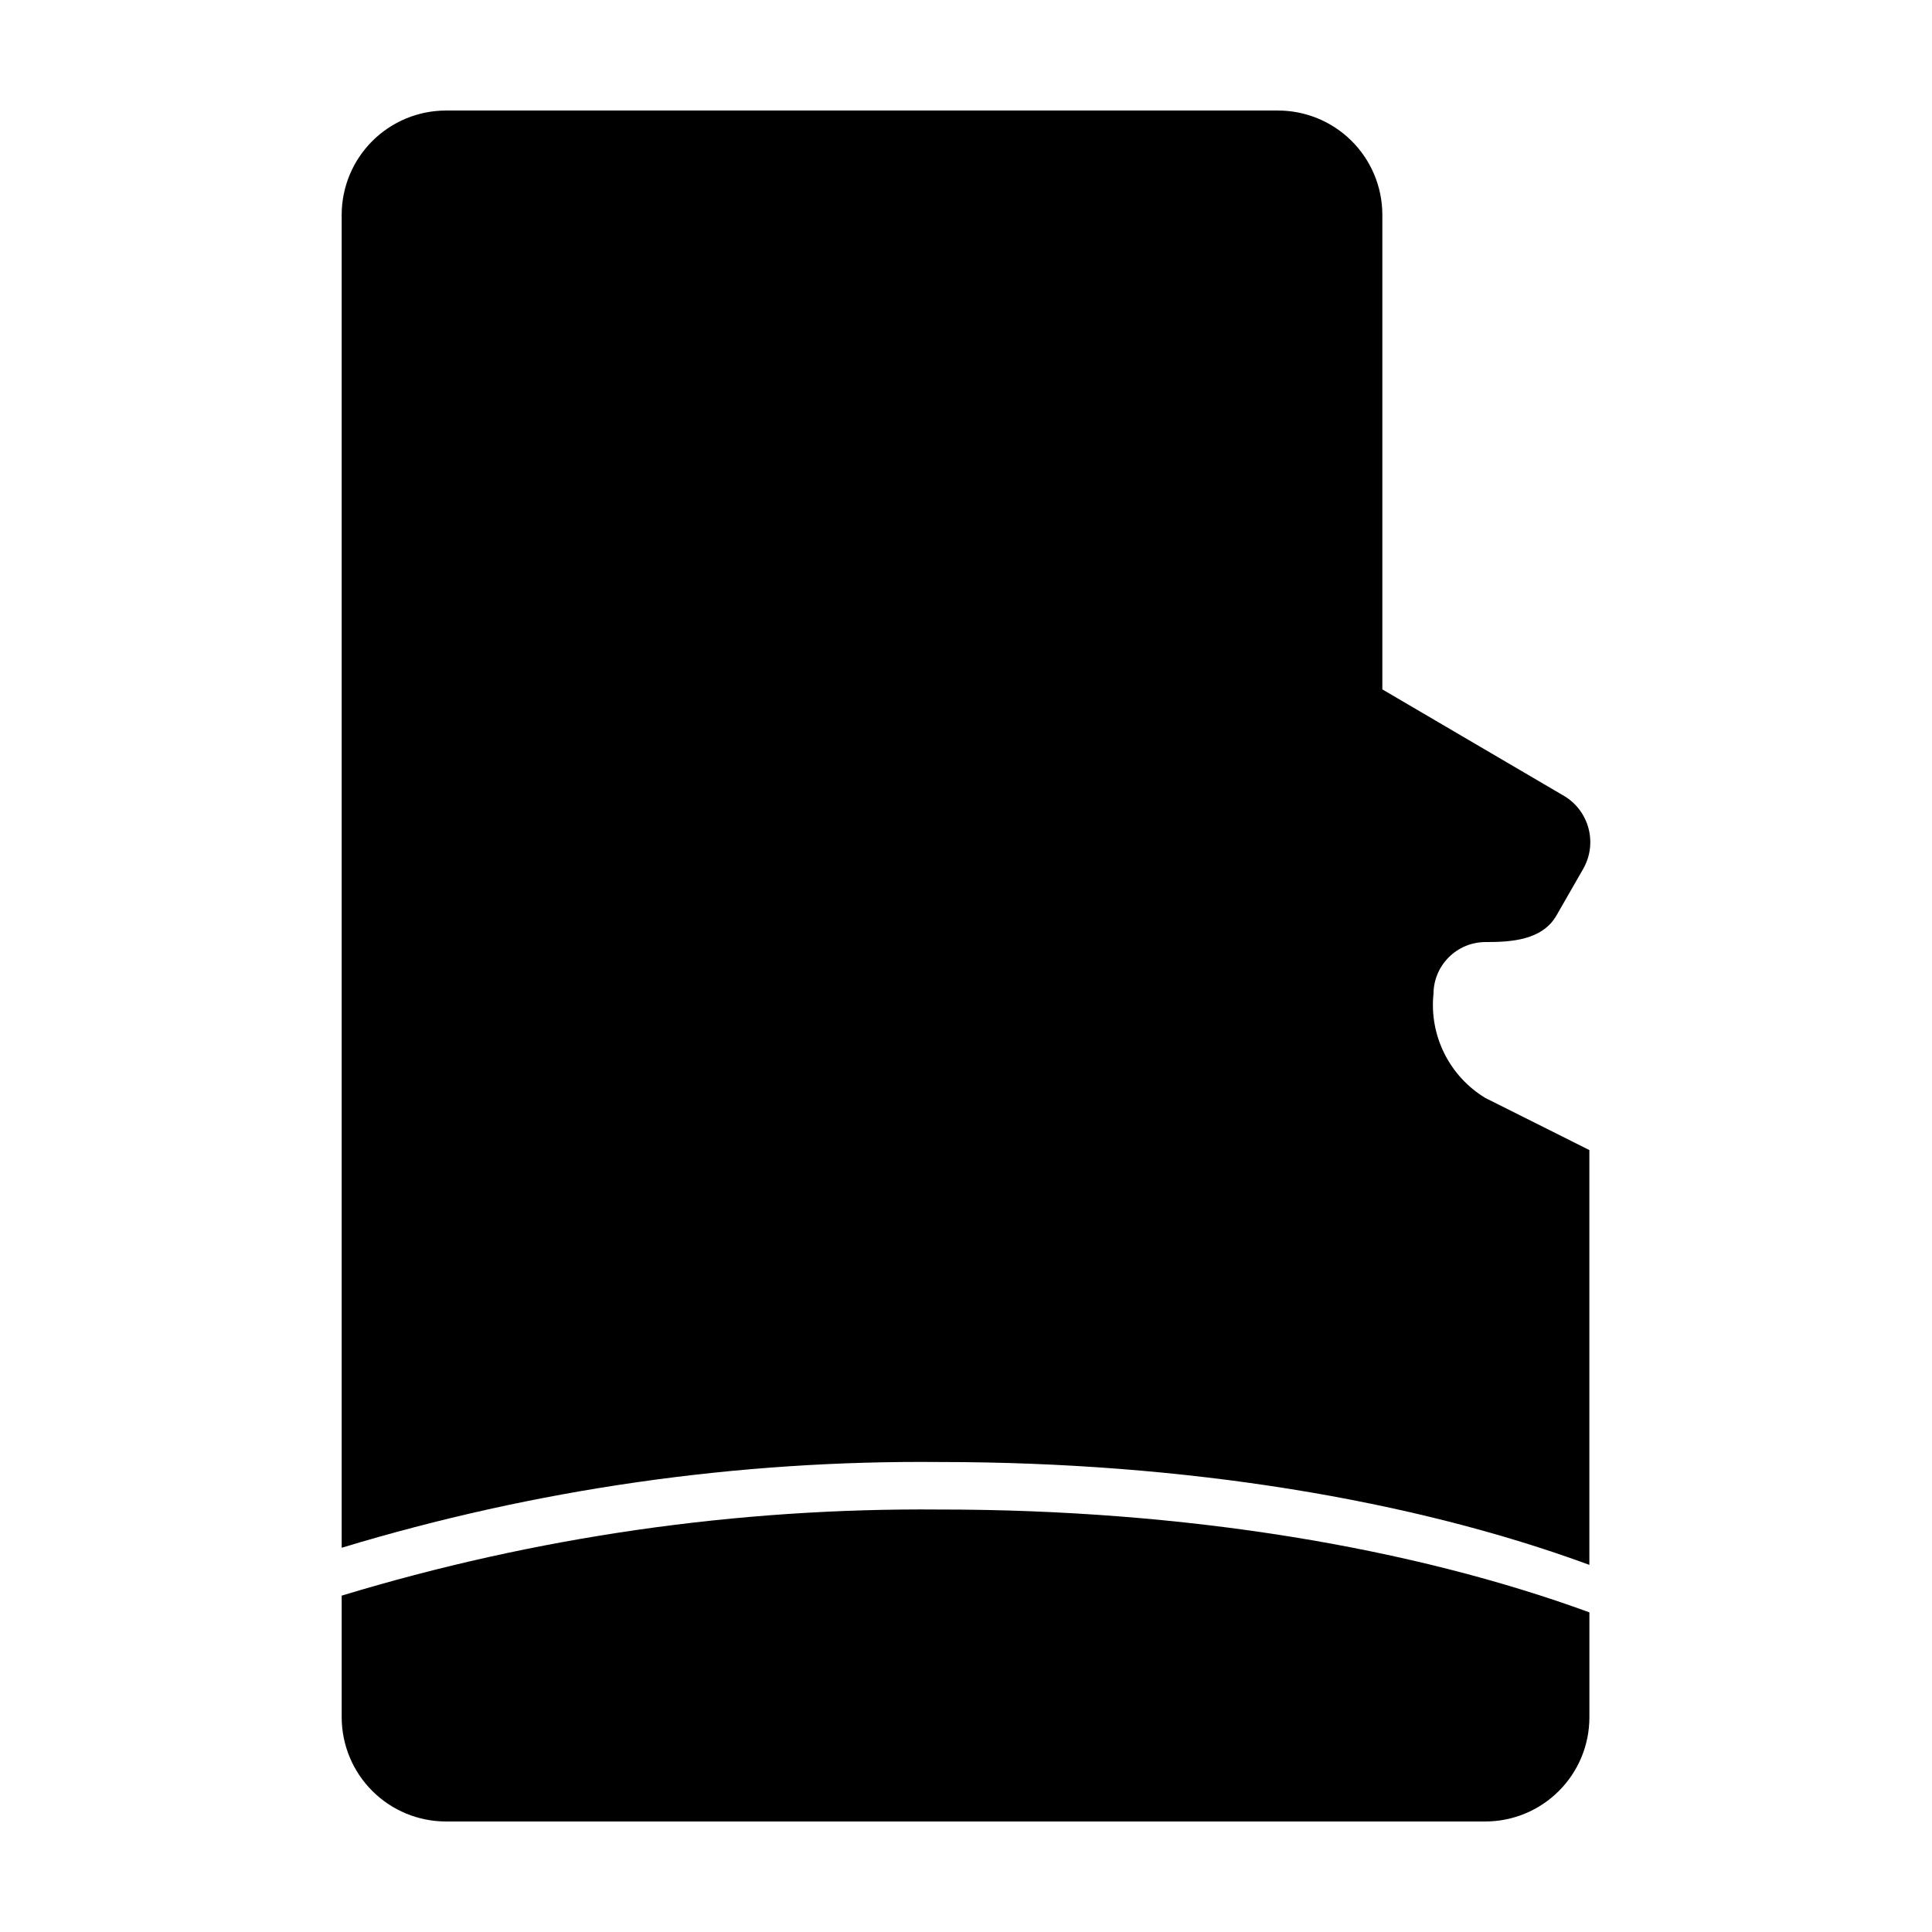
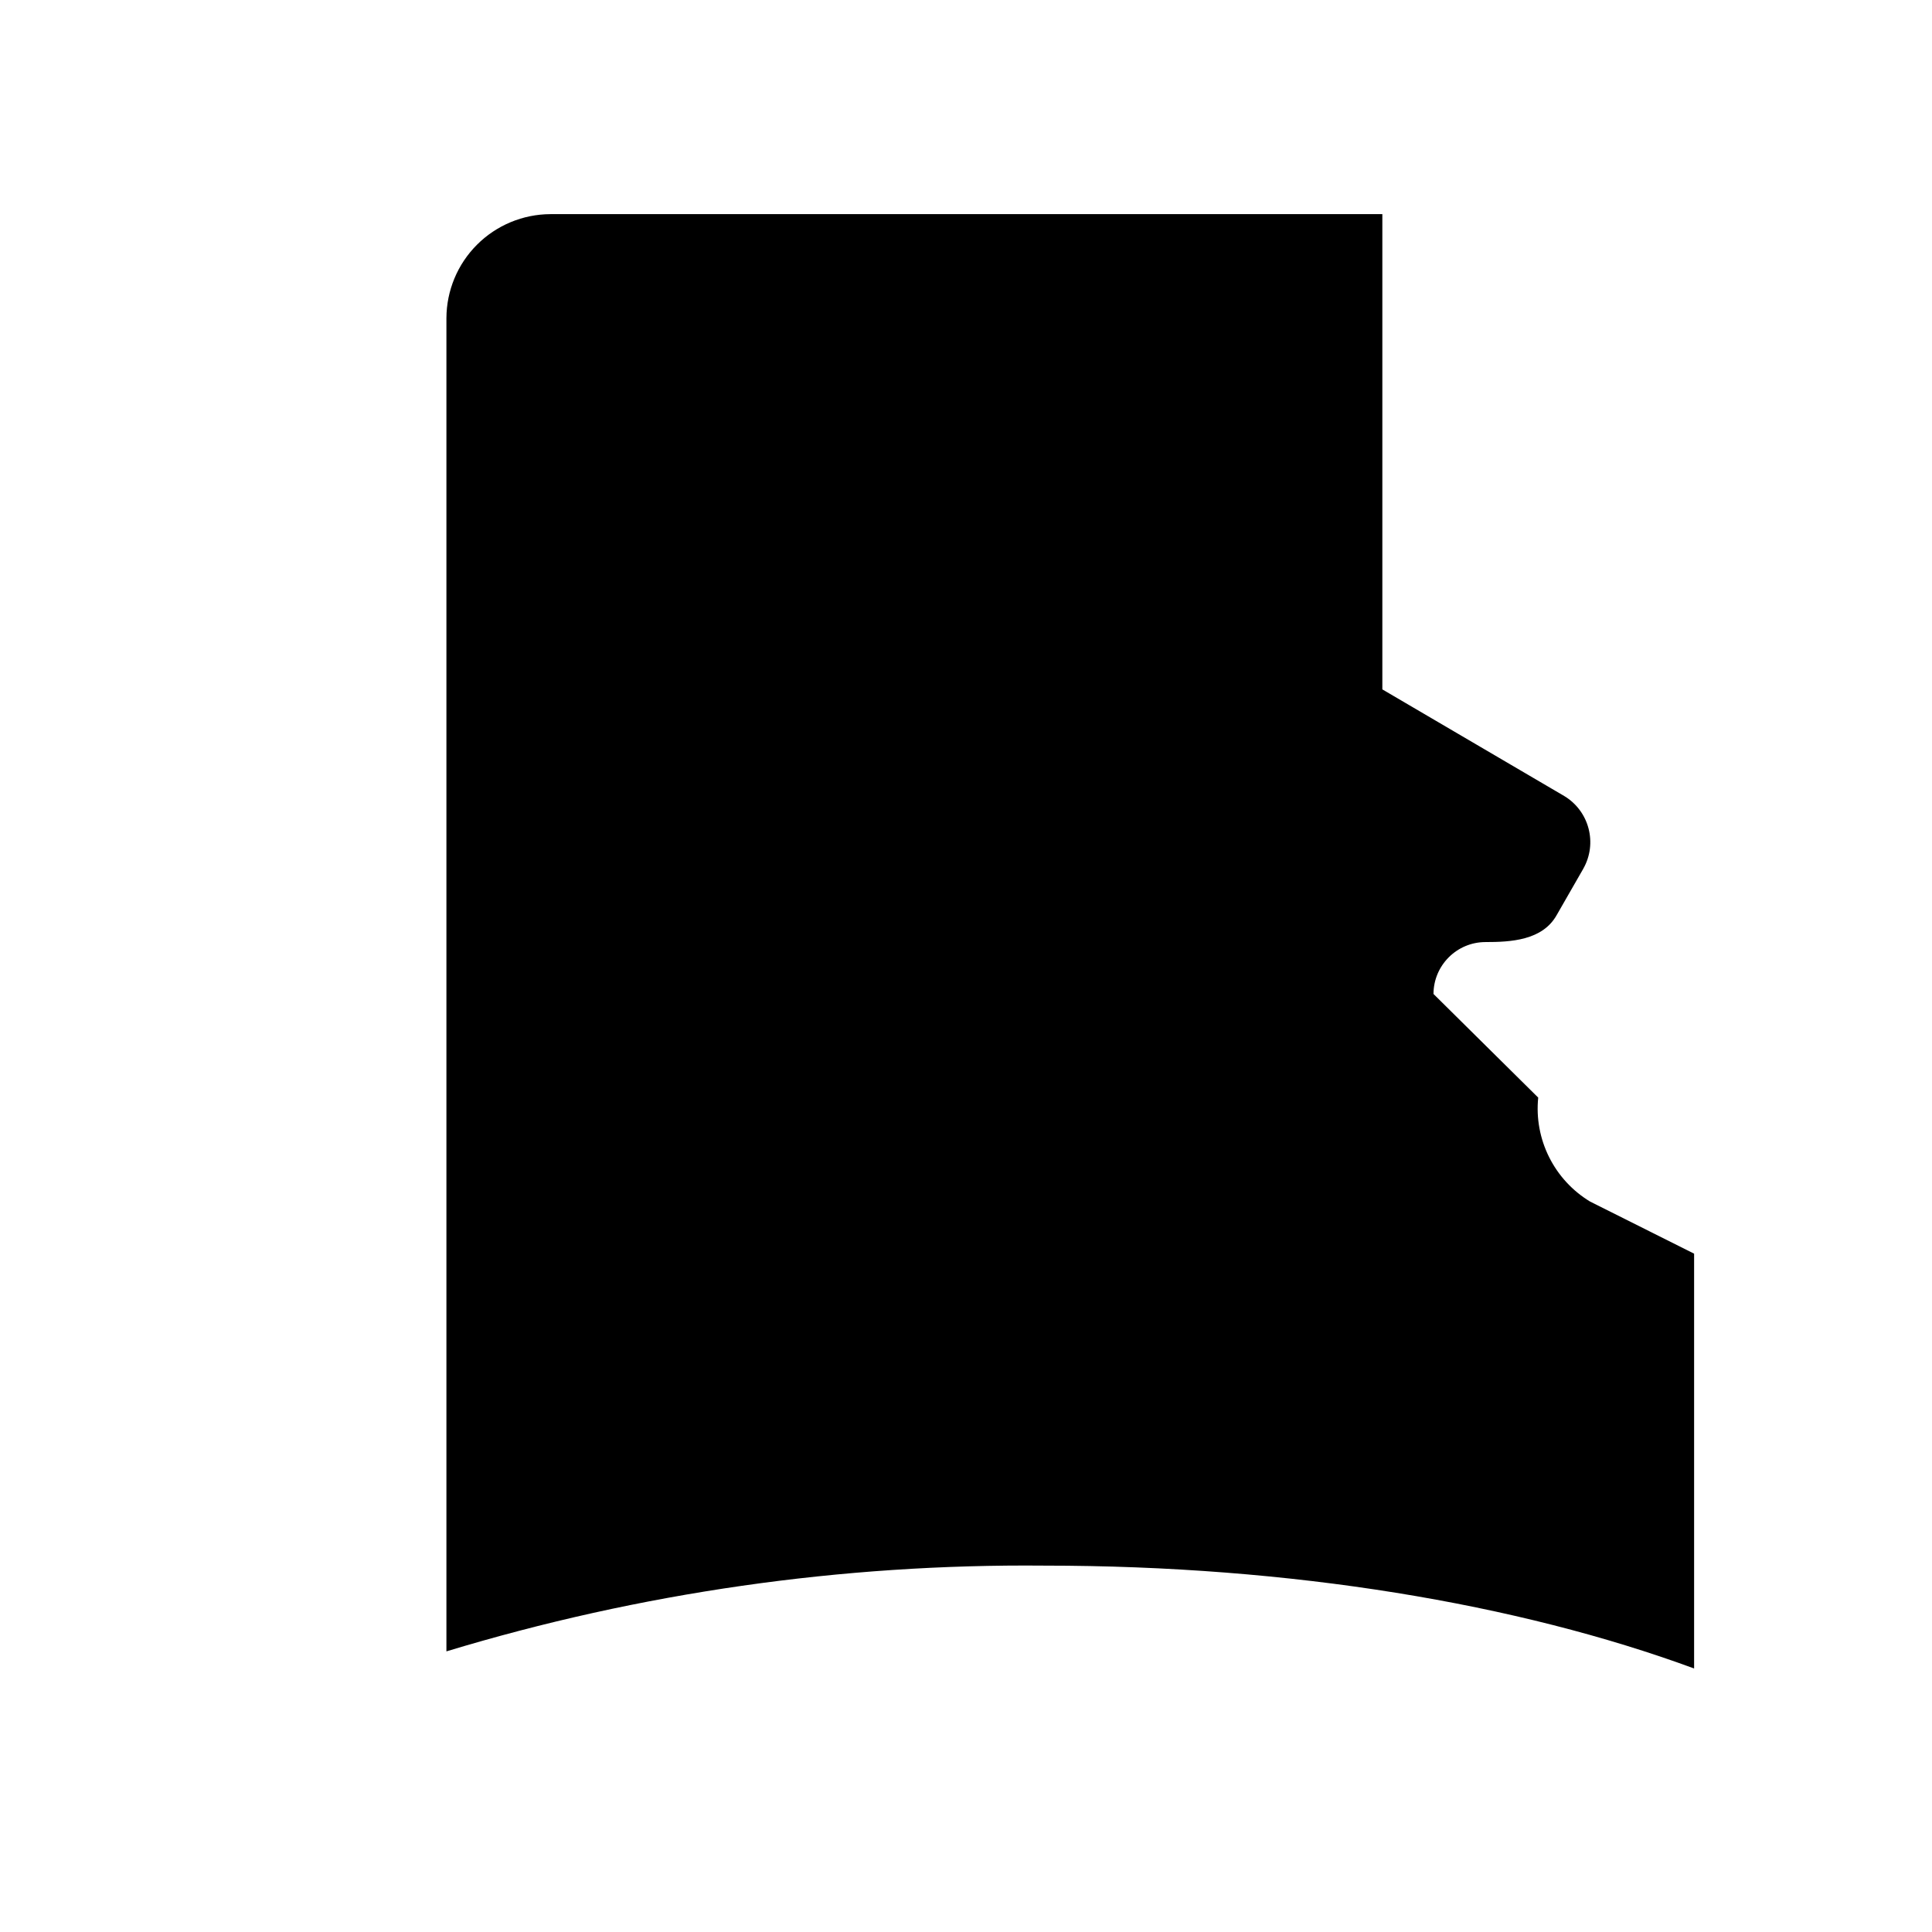
<svg xmlns="http://www.w3.org/2000/svg" fill="#000000" width="800px" height="800px" version="1.1" viewBox="144 144 512 512">
  <g fill-rule="evenodd">
-     <path d="m523.89 407.41c0.027-7.586 6.168-13.727 13.754-13.754 6.648 0 15.113-0.402 18.895-7.152l7.055-12.293-0.004-0.004c3.812-6.719 1.578-15.254-5.039-19.246l-48.215-28.266v-125.95 0.004c-0.051-7.32-3.004-14.316-8.207-19.465-5.203-5.144-12.234-8.02-19.551-7.992h-220.47c-7.301 0.027-14.293 2.938-19.457 8.102-5.164 5.16-8.074 12.156-8.102 19.457v353.32c51.359-15.559 104.79-23.223 158.45-22.723 65.496 0 125.5 10.078 172.2 27.258v-109.93l-27.559-13.805v0.004c-4.664-2.824-8.434-6.91-10.867-11.789-2.438-4.879-3.438-10.348-2.887-15.77z" />
-     <path d="m234.55 566.86v32.344c0.039 7.293 2.957 14.273 8.121 19.426 5.16 5.152 12.145 8.059 19.438 8.082h275.54c7.305-0.012 14.305-2.918 19.469-8.086 5.168-5.164 8.074-12.164 8.09-19.469v-27.863c-46.703-17.078-106.61-27.258-172.2-27.258v0.004c-53.668-0.469-107.09 7.227-158.45 22.82z" />
+     <path d="m523.89 407.41c0.027-7.586 6.168-13.727 13.754-13.754 6.648 0 15.113-0.402 18.895-7.152l7.055-12.293-0.004-0.004c3.812-6.719 1.578-15.254-5.039-19.246l-48.215-28.266v-125.95 0.004h-220.47c-7.301 0.027-14.293 2.938-19.457 8.102-5.164 5.16-8.074 12.156-8.102 19.457v353.32c51.359-15.559 104.79-23.223 158.45-22.723 65.496 0 125.5 10.078 172.2 27.258v-109.93l-27.559-13.805v0.004c-4.664-2.824-8.434-6.91-10.867-11.789-2.438-4.879-3.438-10.348-2.887-15.77z" />
  </g>
</svg>